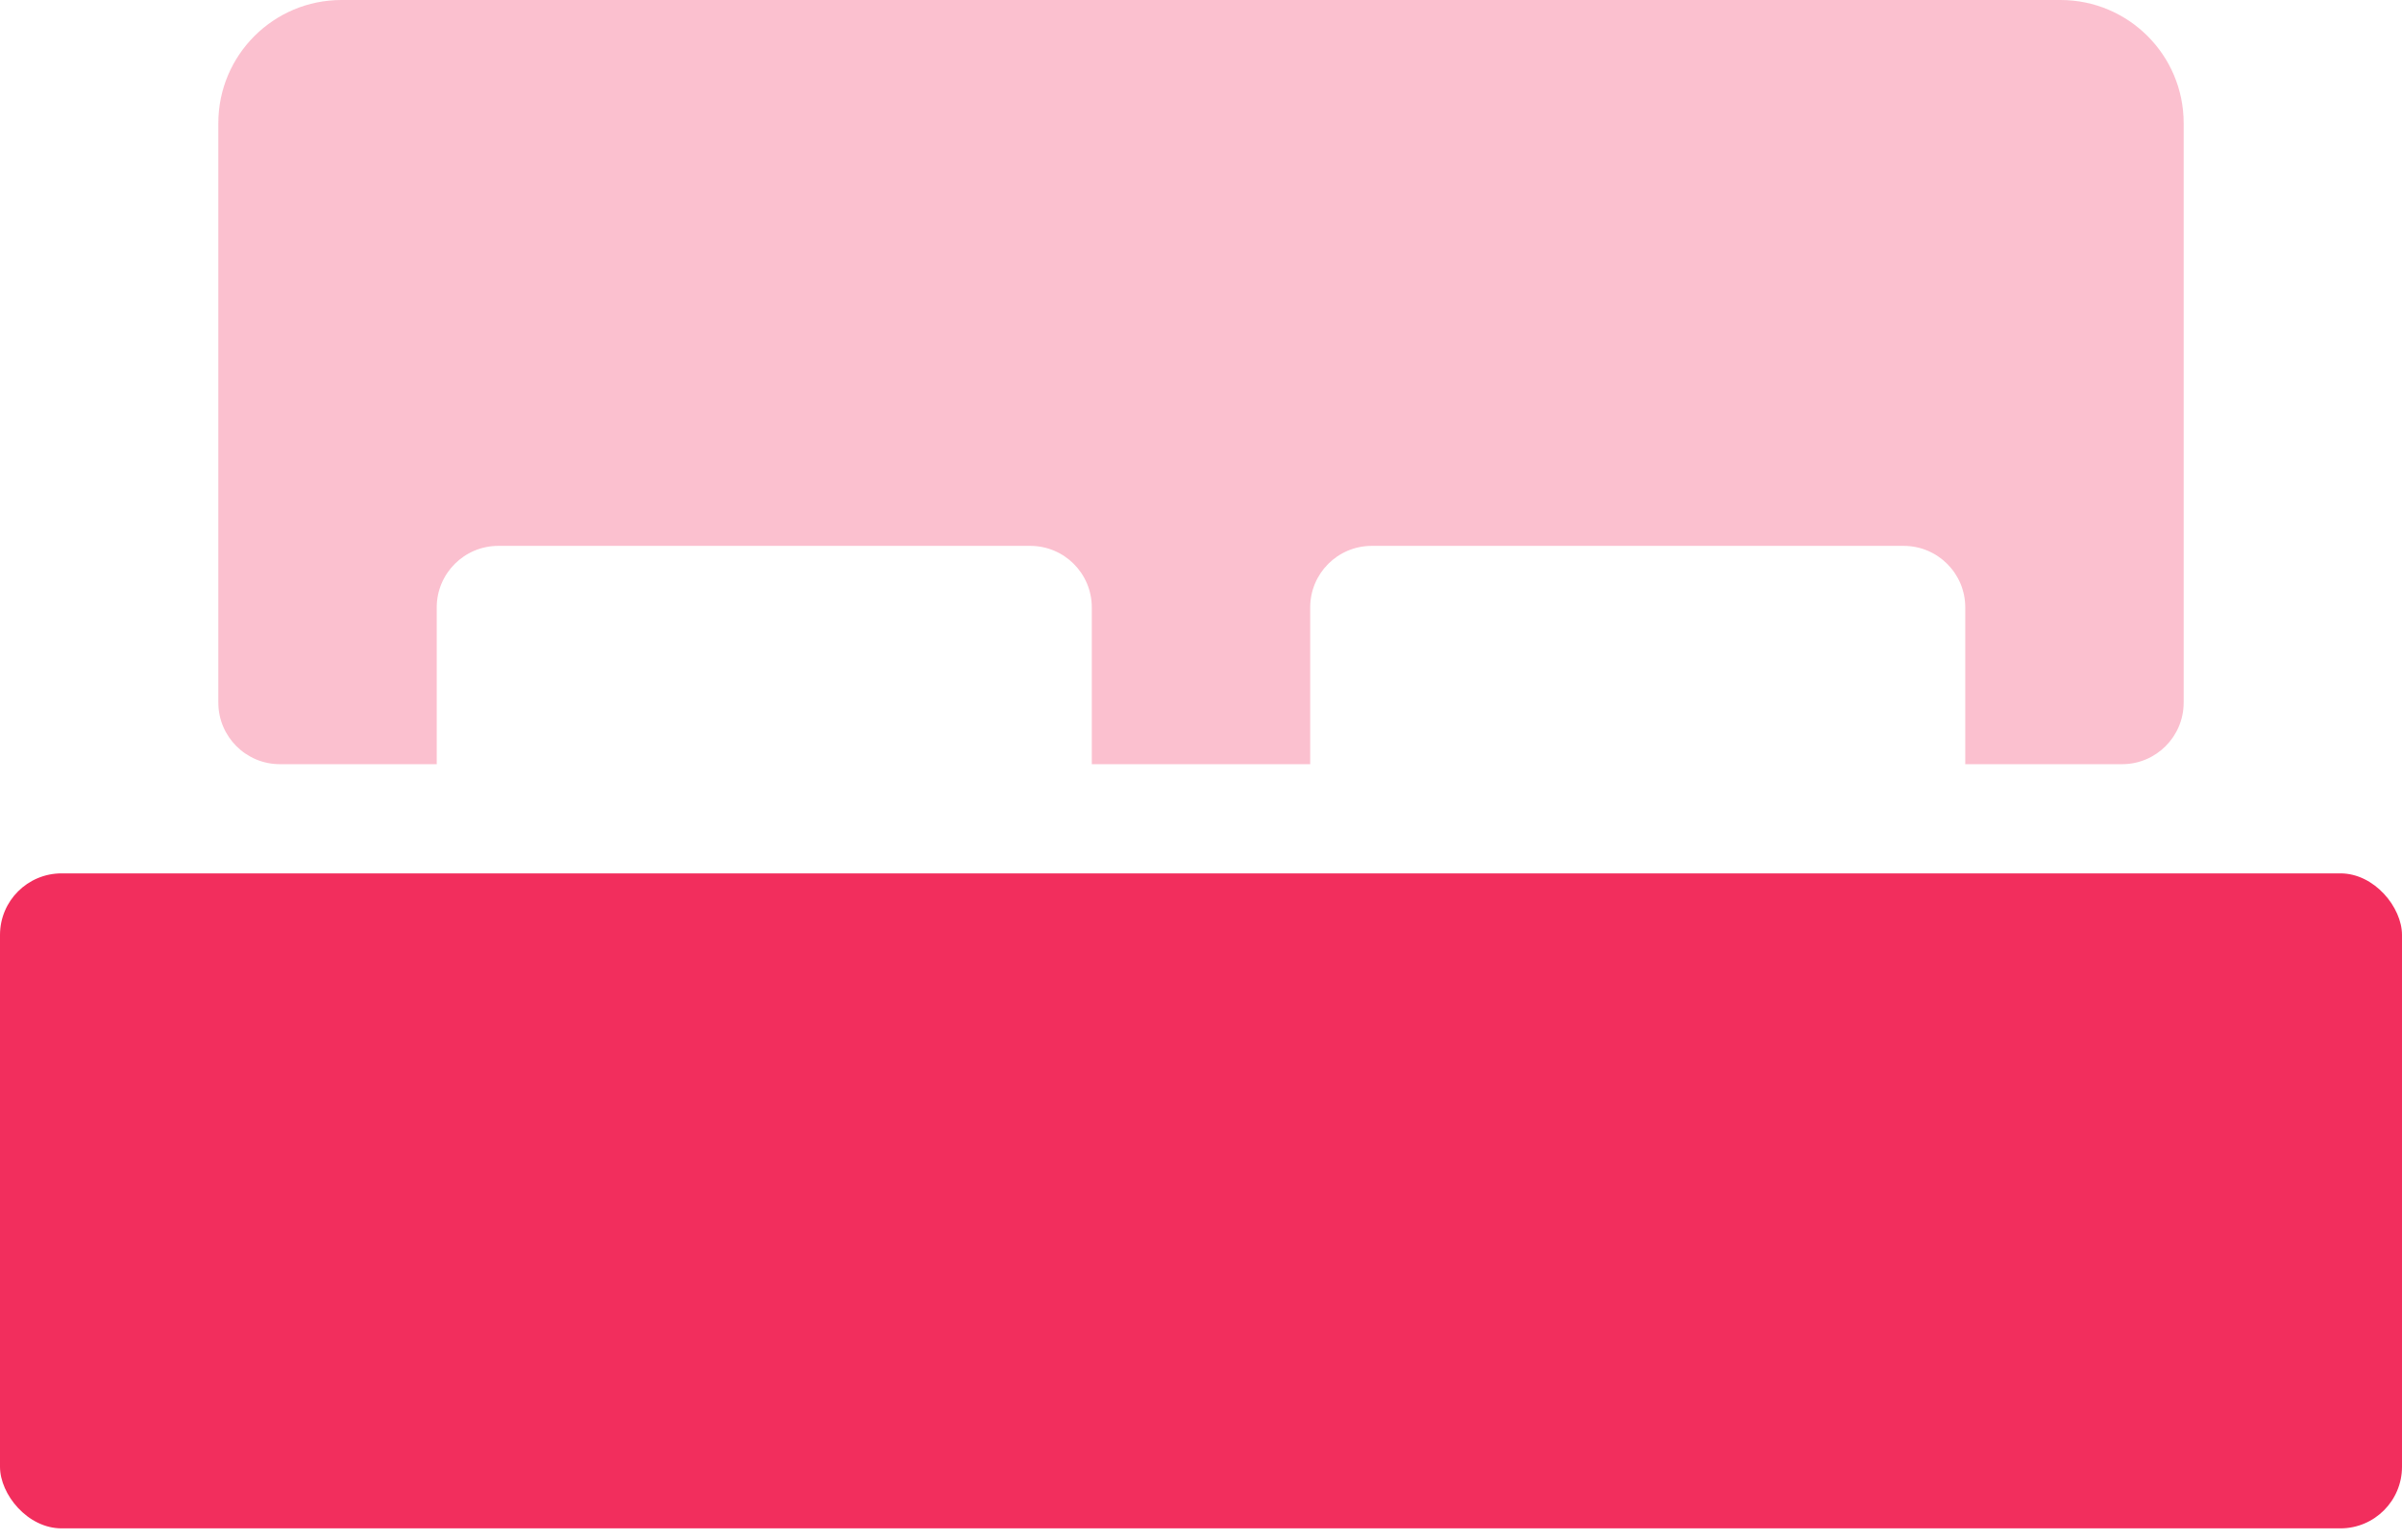
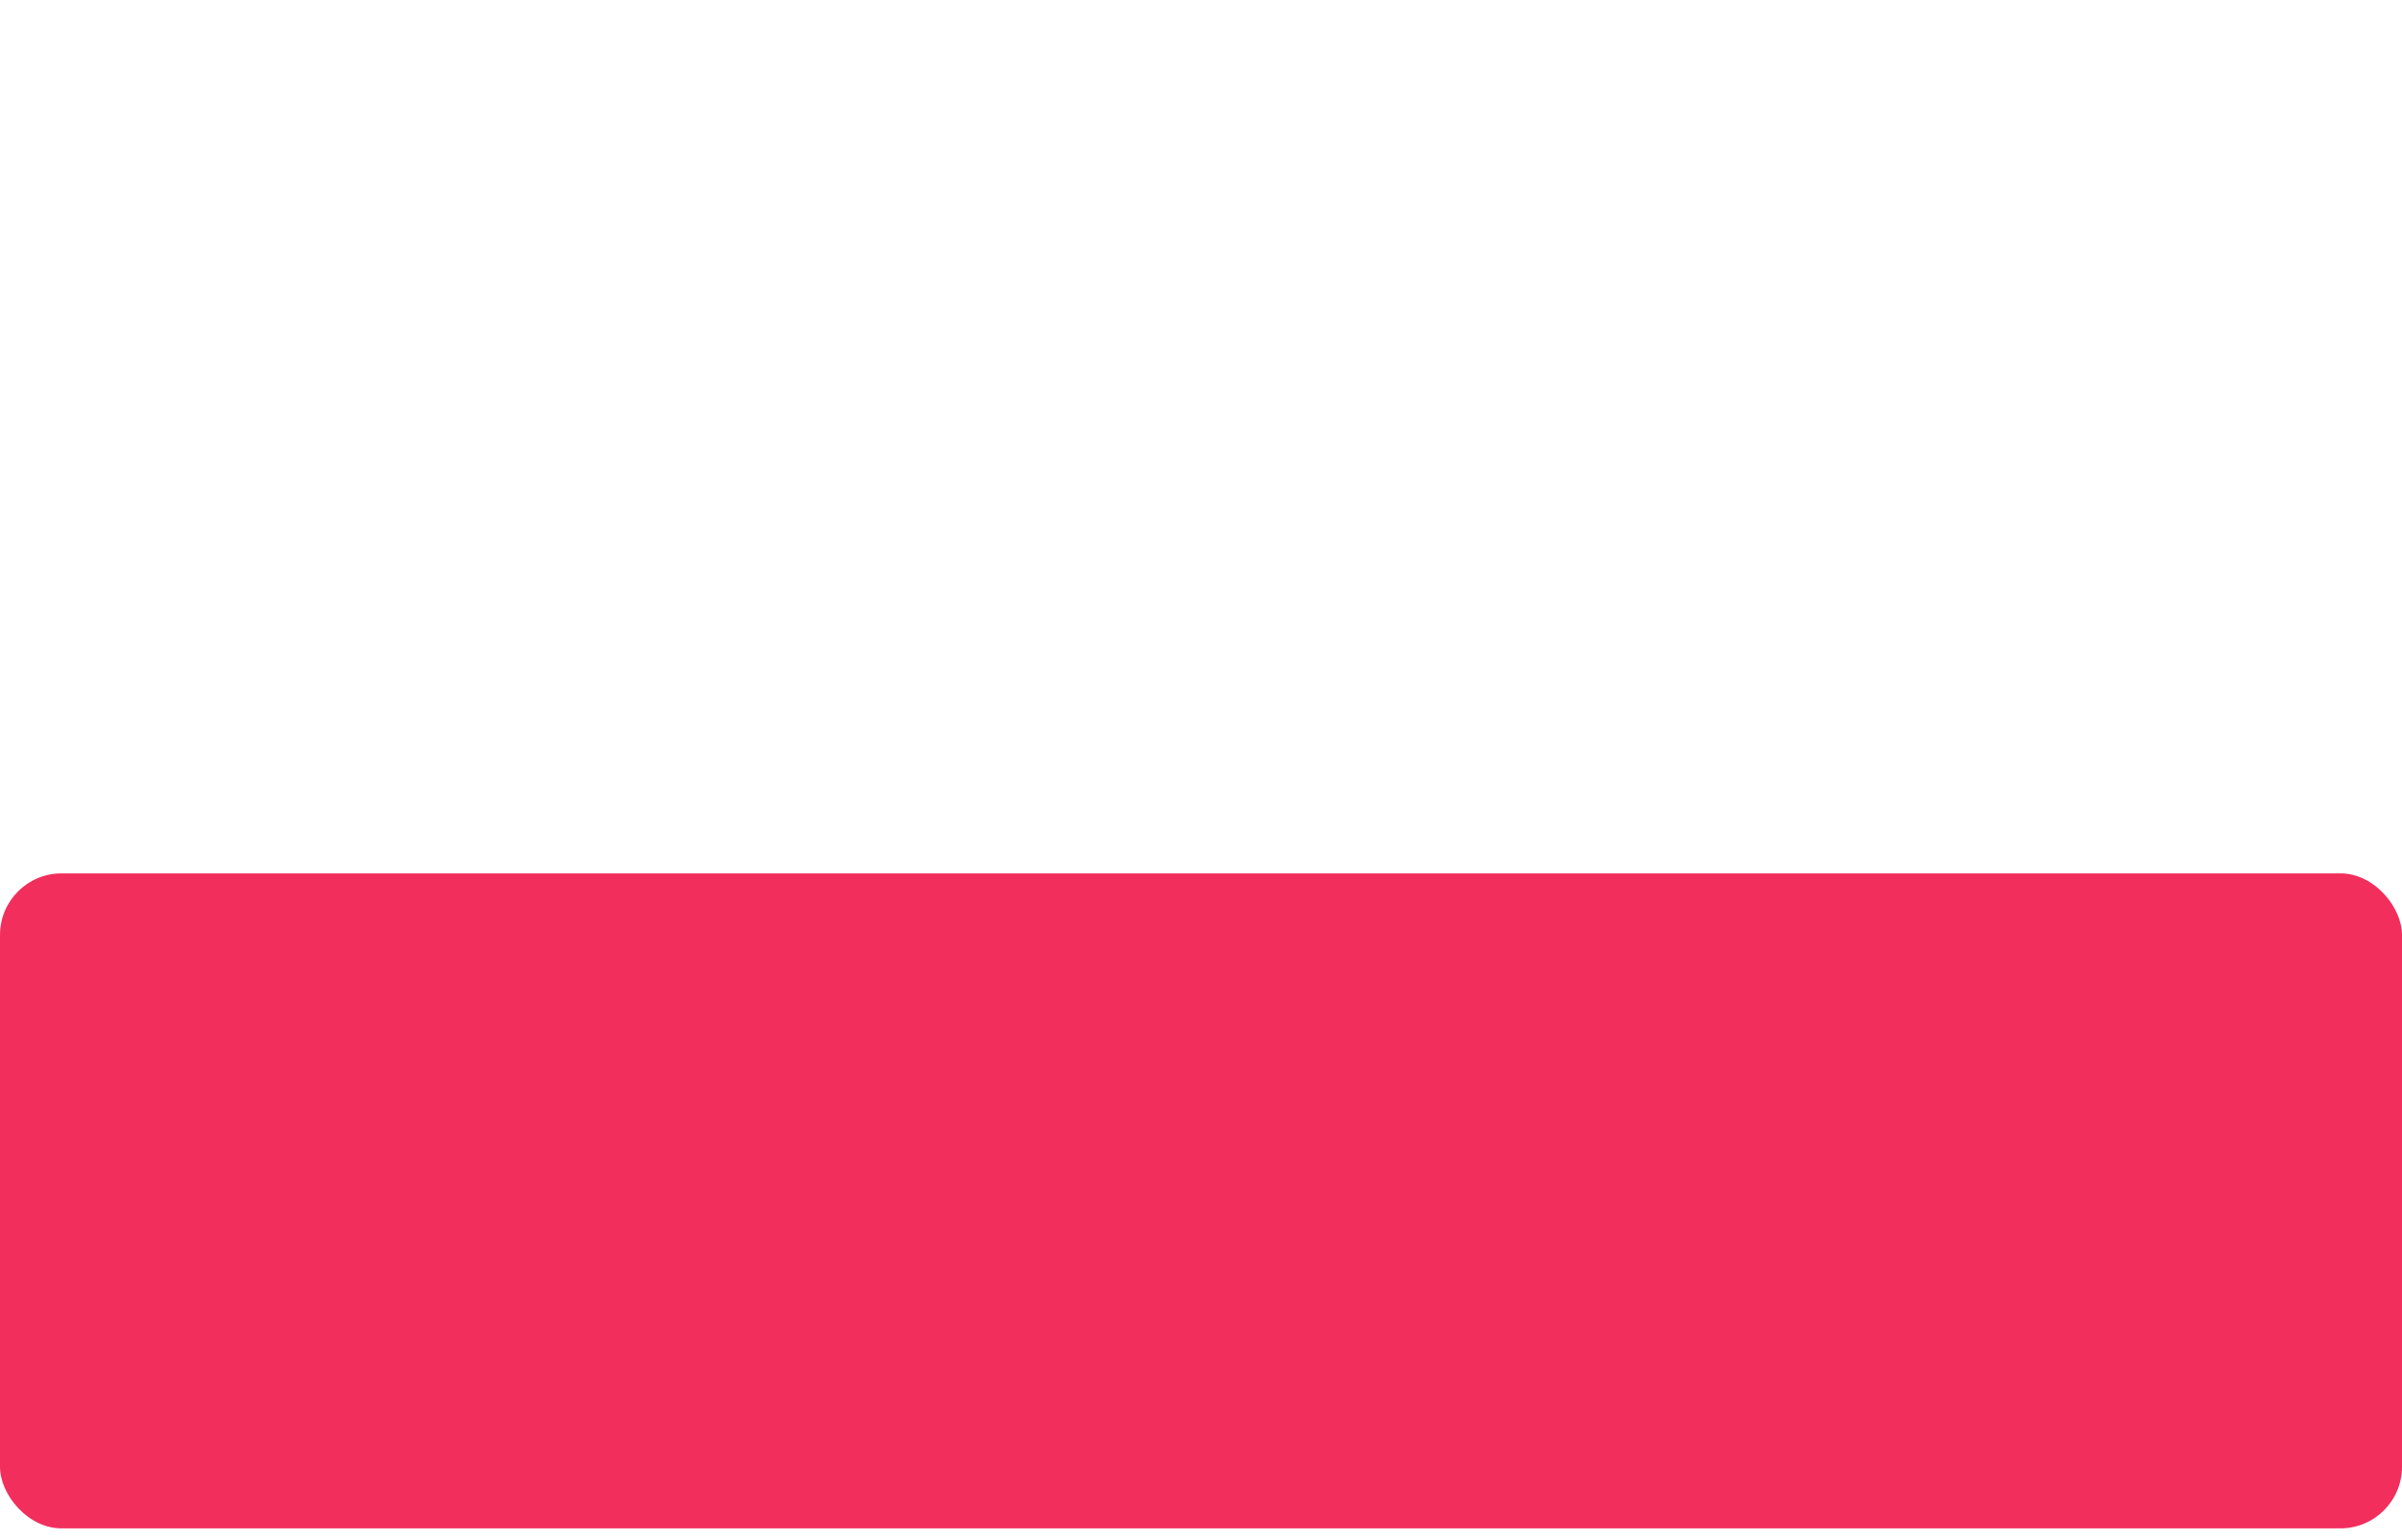
<svg xmlns="http://www.w3.org/2000/svg" width="39" height="25" viewBox="0 0 39 25" fill="none">
  <rect y="14.182" width="39" height="10.636" rx="1" fill="#F22E5D" />
-   <path opacity="0.3" fill-rule="evenodd" clip-rule="evenodd" d="M3.545 2C3.545 0.895 4.441 0 5.545 0H33.455C34.559 0 35.455 0.895 35.455 2V11.409C35.455 11.961 35.007 12.409 34.455 12.409H31.909V9.864C31.909 9.311 31.461 8.864 30.909 8.864H22.273C21.72 8.864 21.273 9.311 21.273 9.864V12.409H17.727V9.864C17.727 9.311 17.28 8.864 16.727 8.864H8.091C7.539 8.864 7.091 9.311 7.091 9.864V12.409H4.545C3.993 12.409 3.545 11.961 3.545 11.409V2Z" fill="#F22E5D" />
</svg>